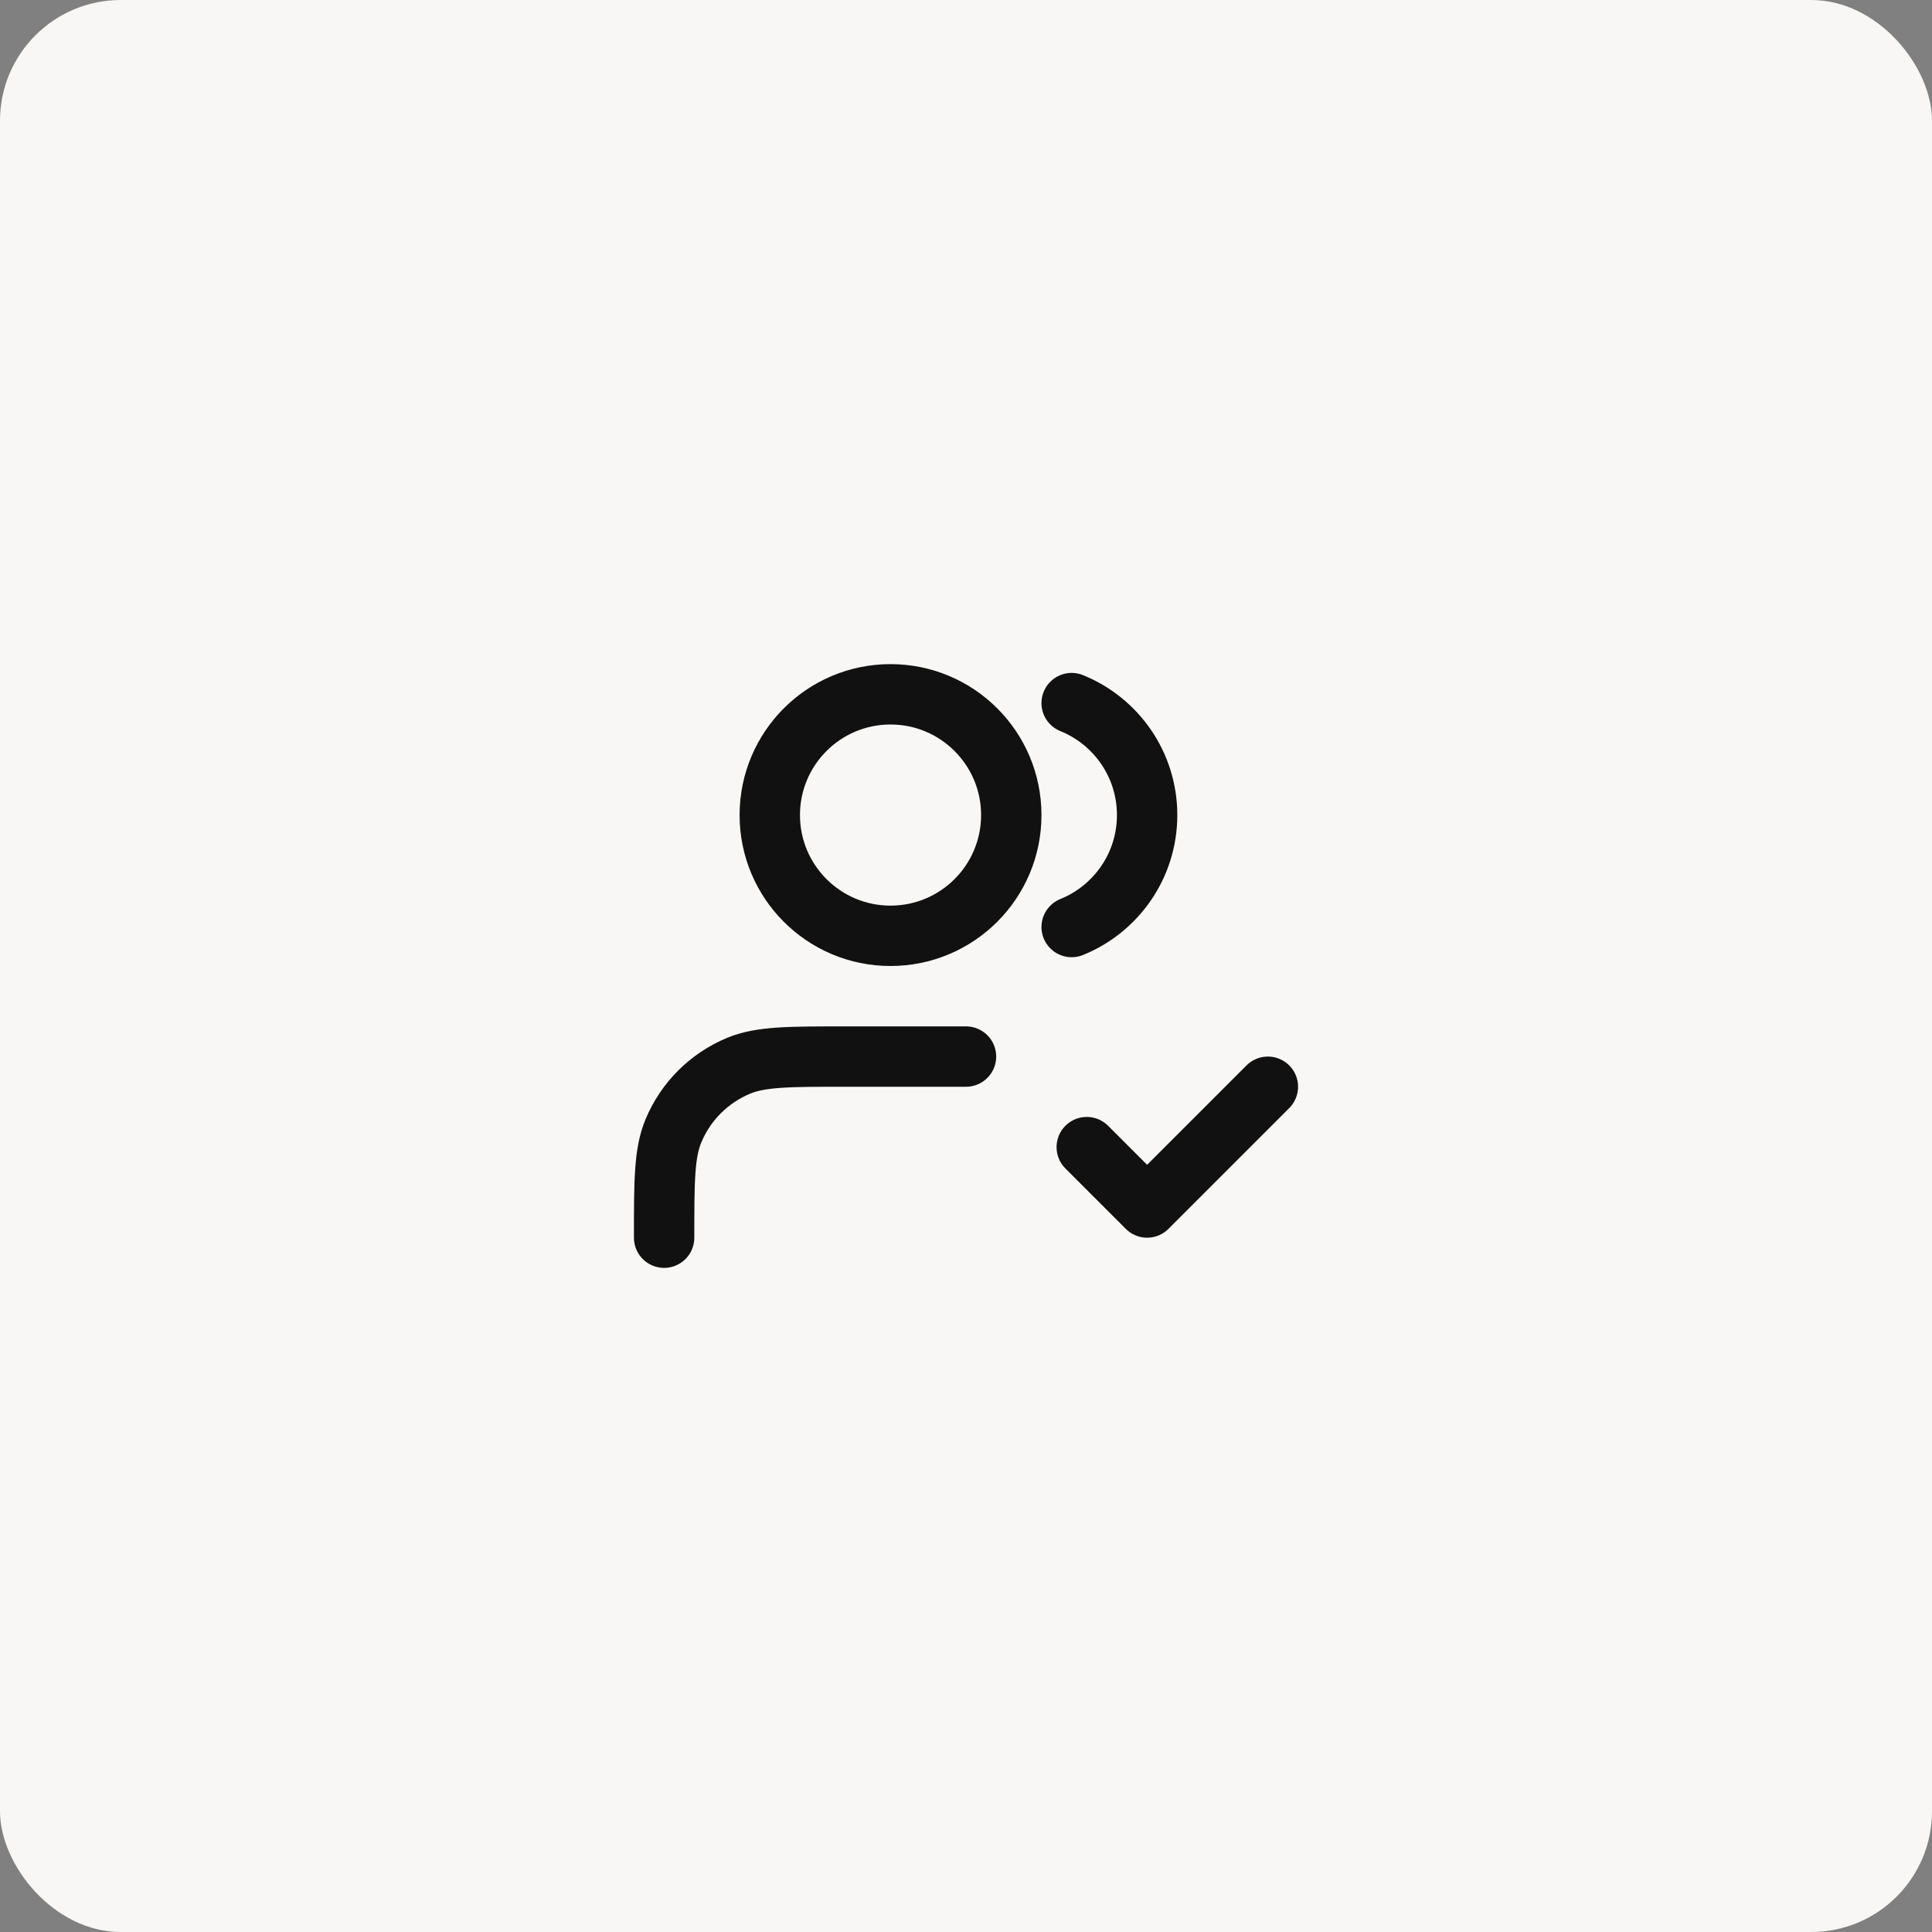
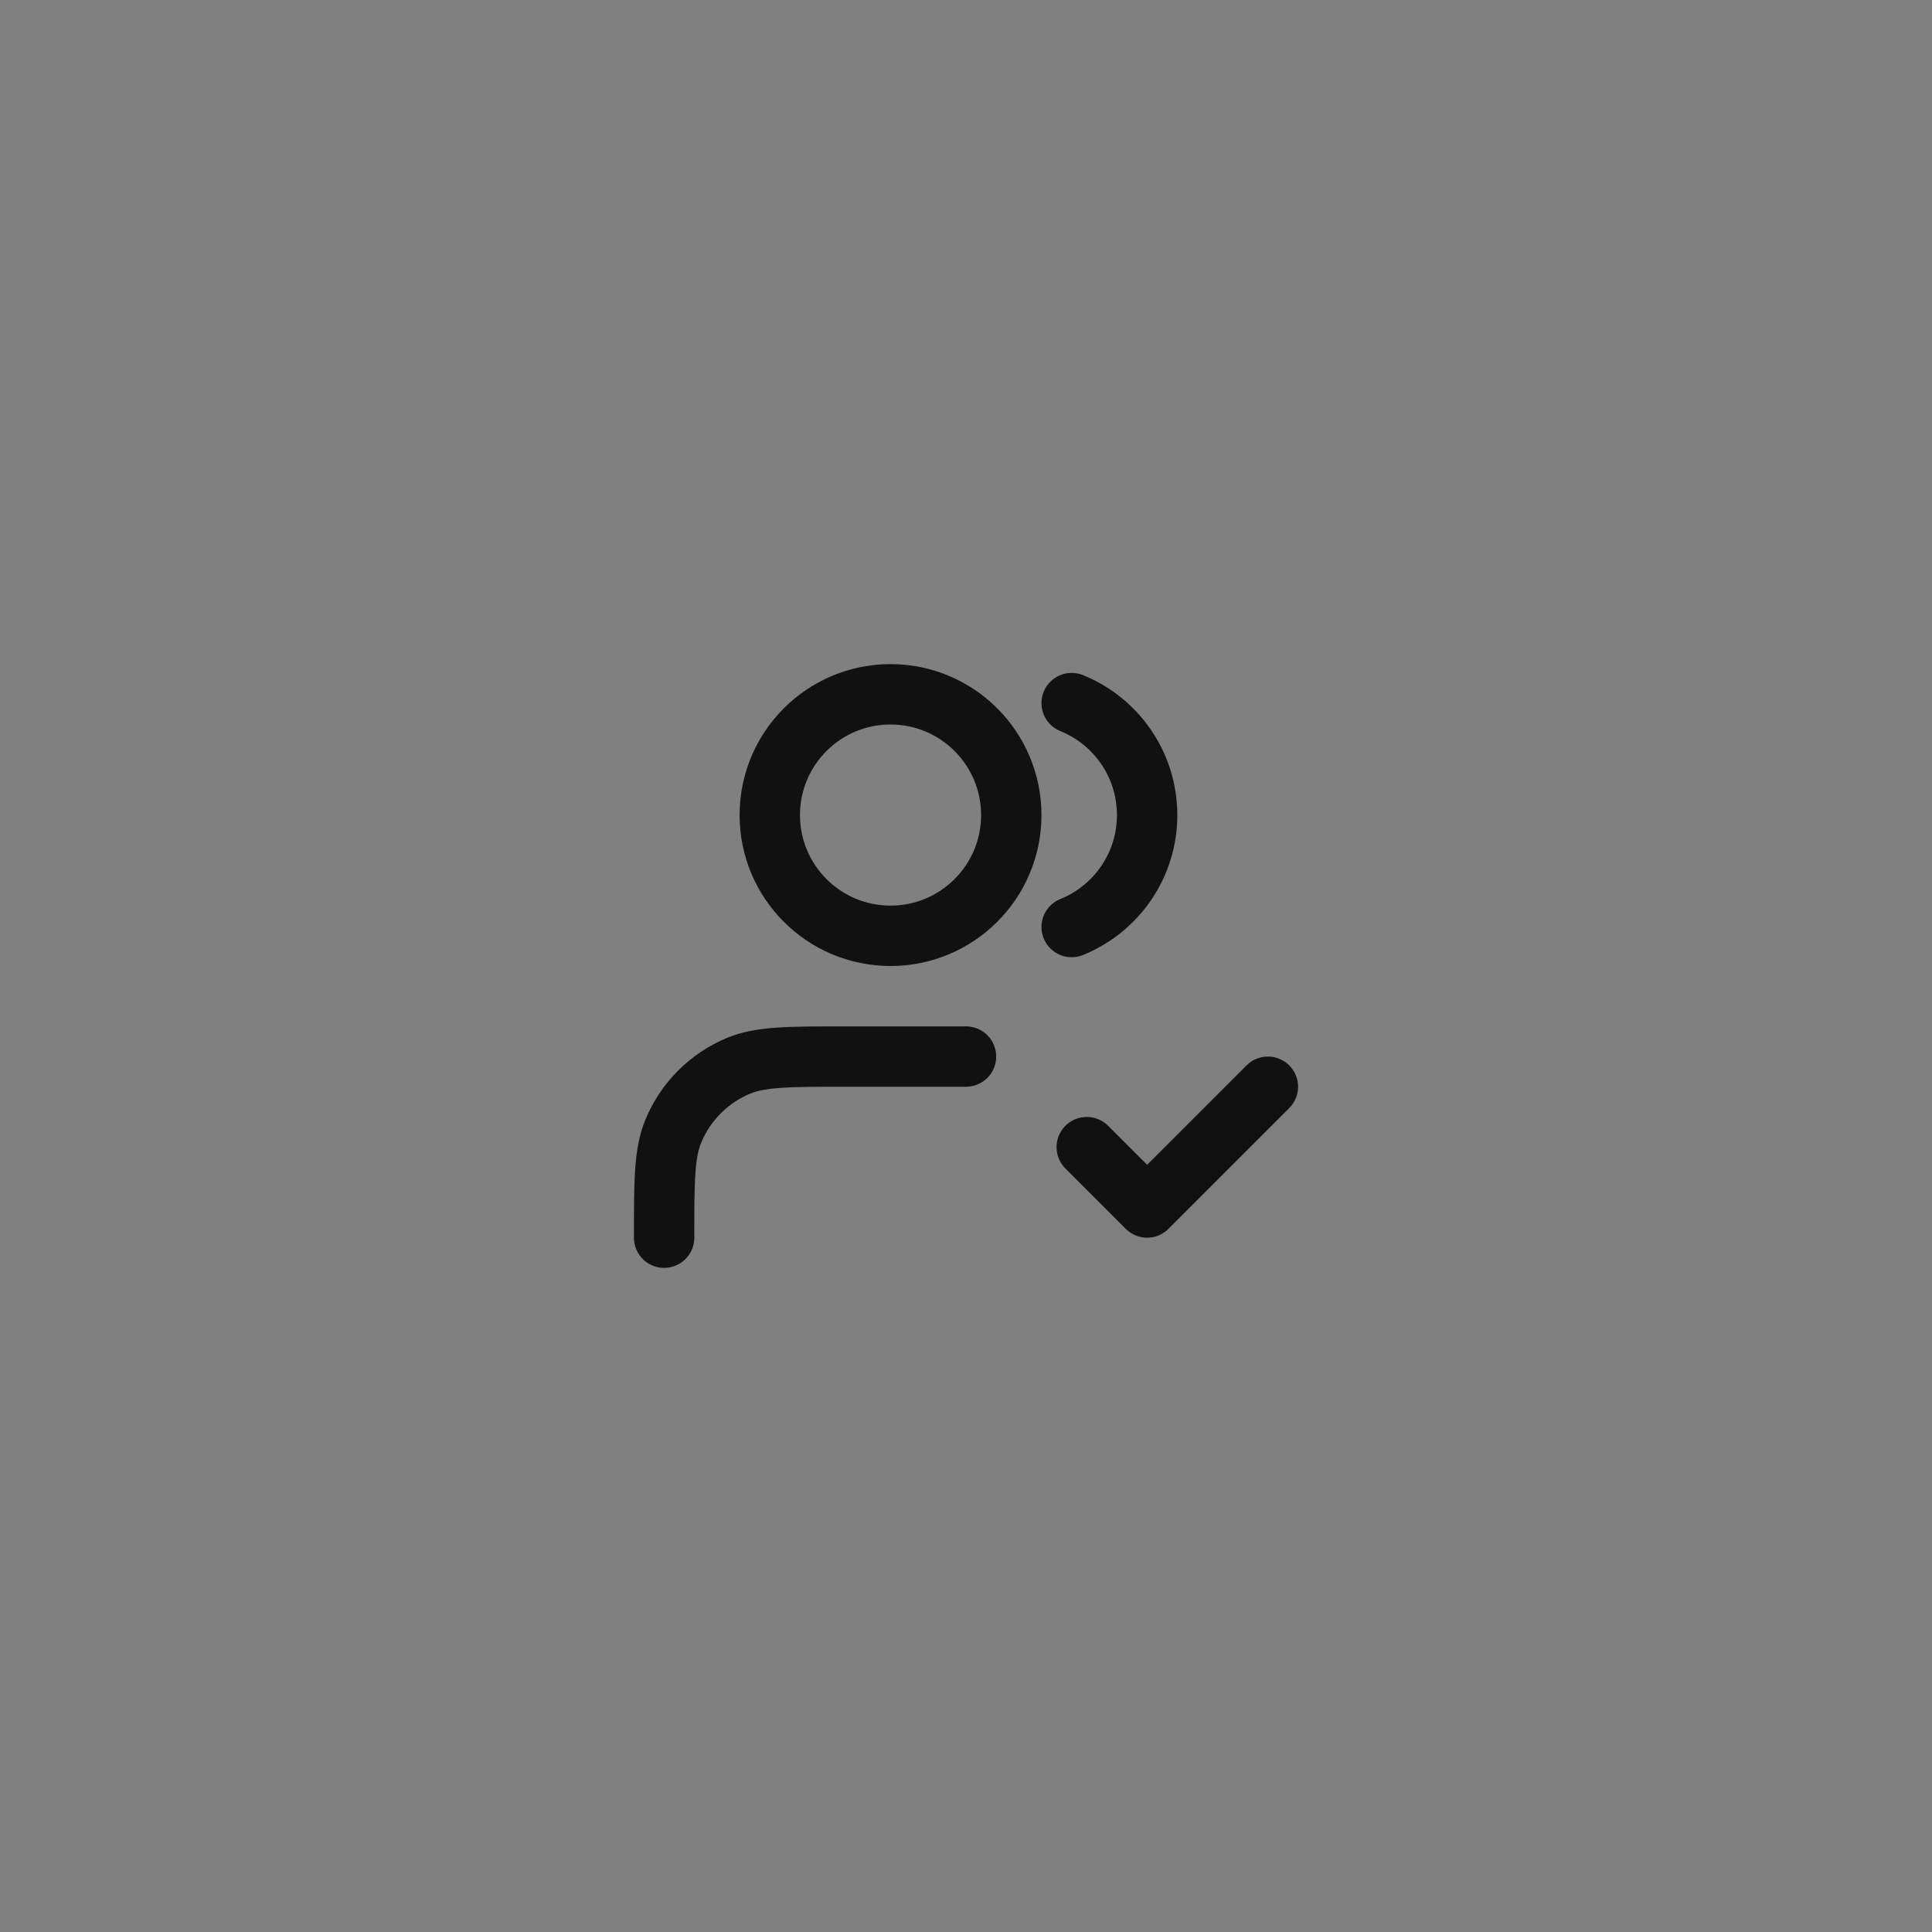
<svg xmlns="http://www.w3.org/2000/svg" width="64" height="64" viewBox="0 0 64 64" fill="none">
  <rect x="0" y="0" width="64" height="64" fill="#808080" stroke="none" />
-   <rect width="64" height="64" rx="4" fill="#F8F7F5" />
  <path d="M36 38L38 40L42 36M32 35H28C26.136 35 25.204 35 24.469 35.304C23.489 35.711 22.71 36.489 22.305 37.469C22 38.204 22 39.136 22 41M35.5 23.291C36.966 23.884 38 25.321 38 27C38 28.679 36.966 30.116 35.5 30.709M33.5 27C33.5 29.209 31.709 31 29.5 31C27.291 31 25.5 29.209 25.5 27C25.5 24.791 27.291 23 29.5 23C31.709 23 33.5 24.791 33.5 27Z" stroke="#111111" stroke-width="2" stroke-linecap="round" stroke-linejoin="round" />
</svg>